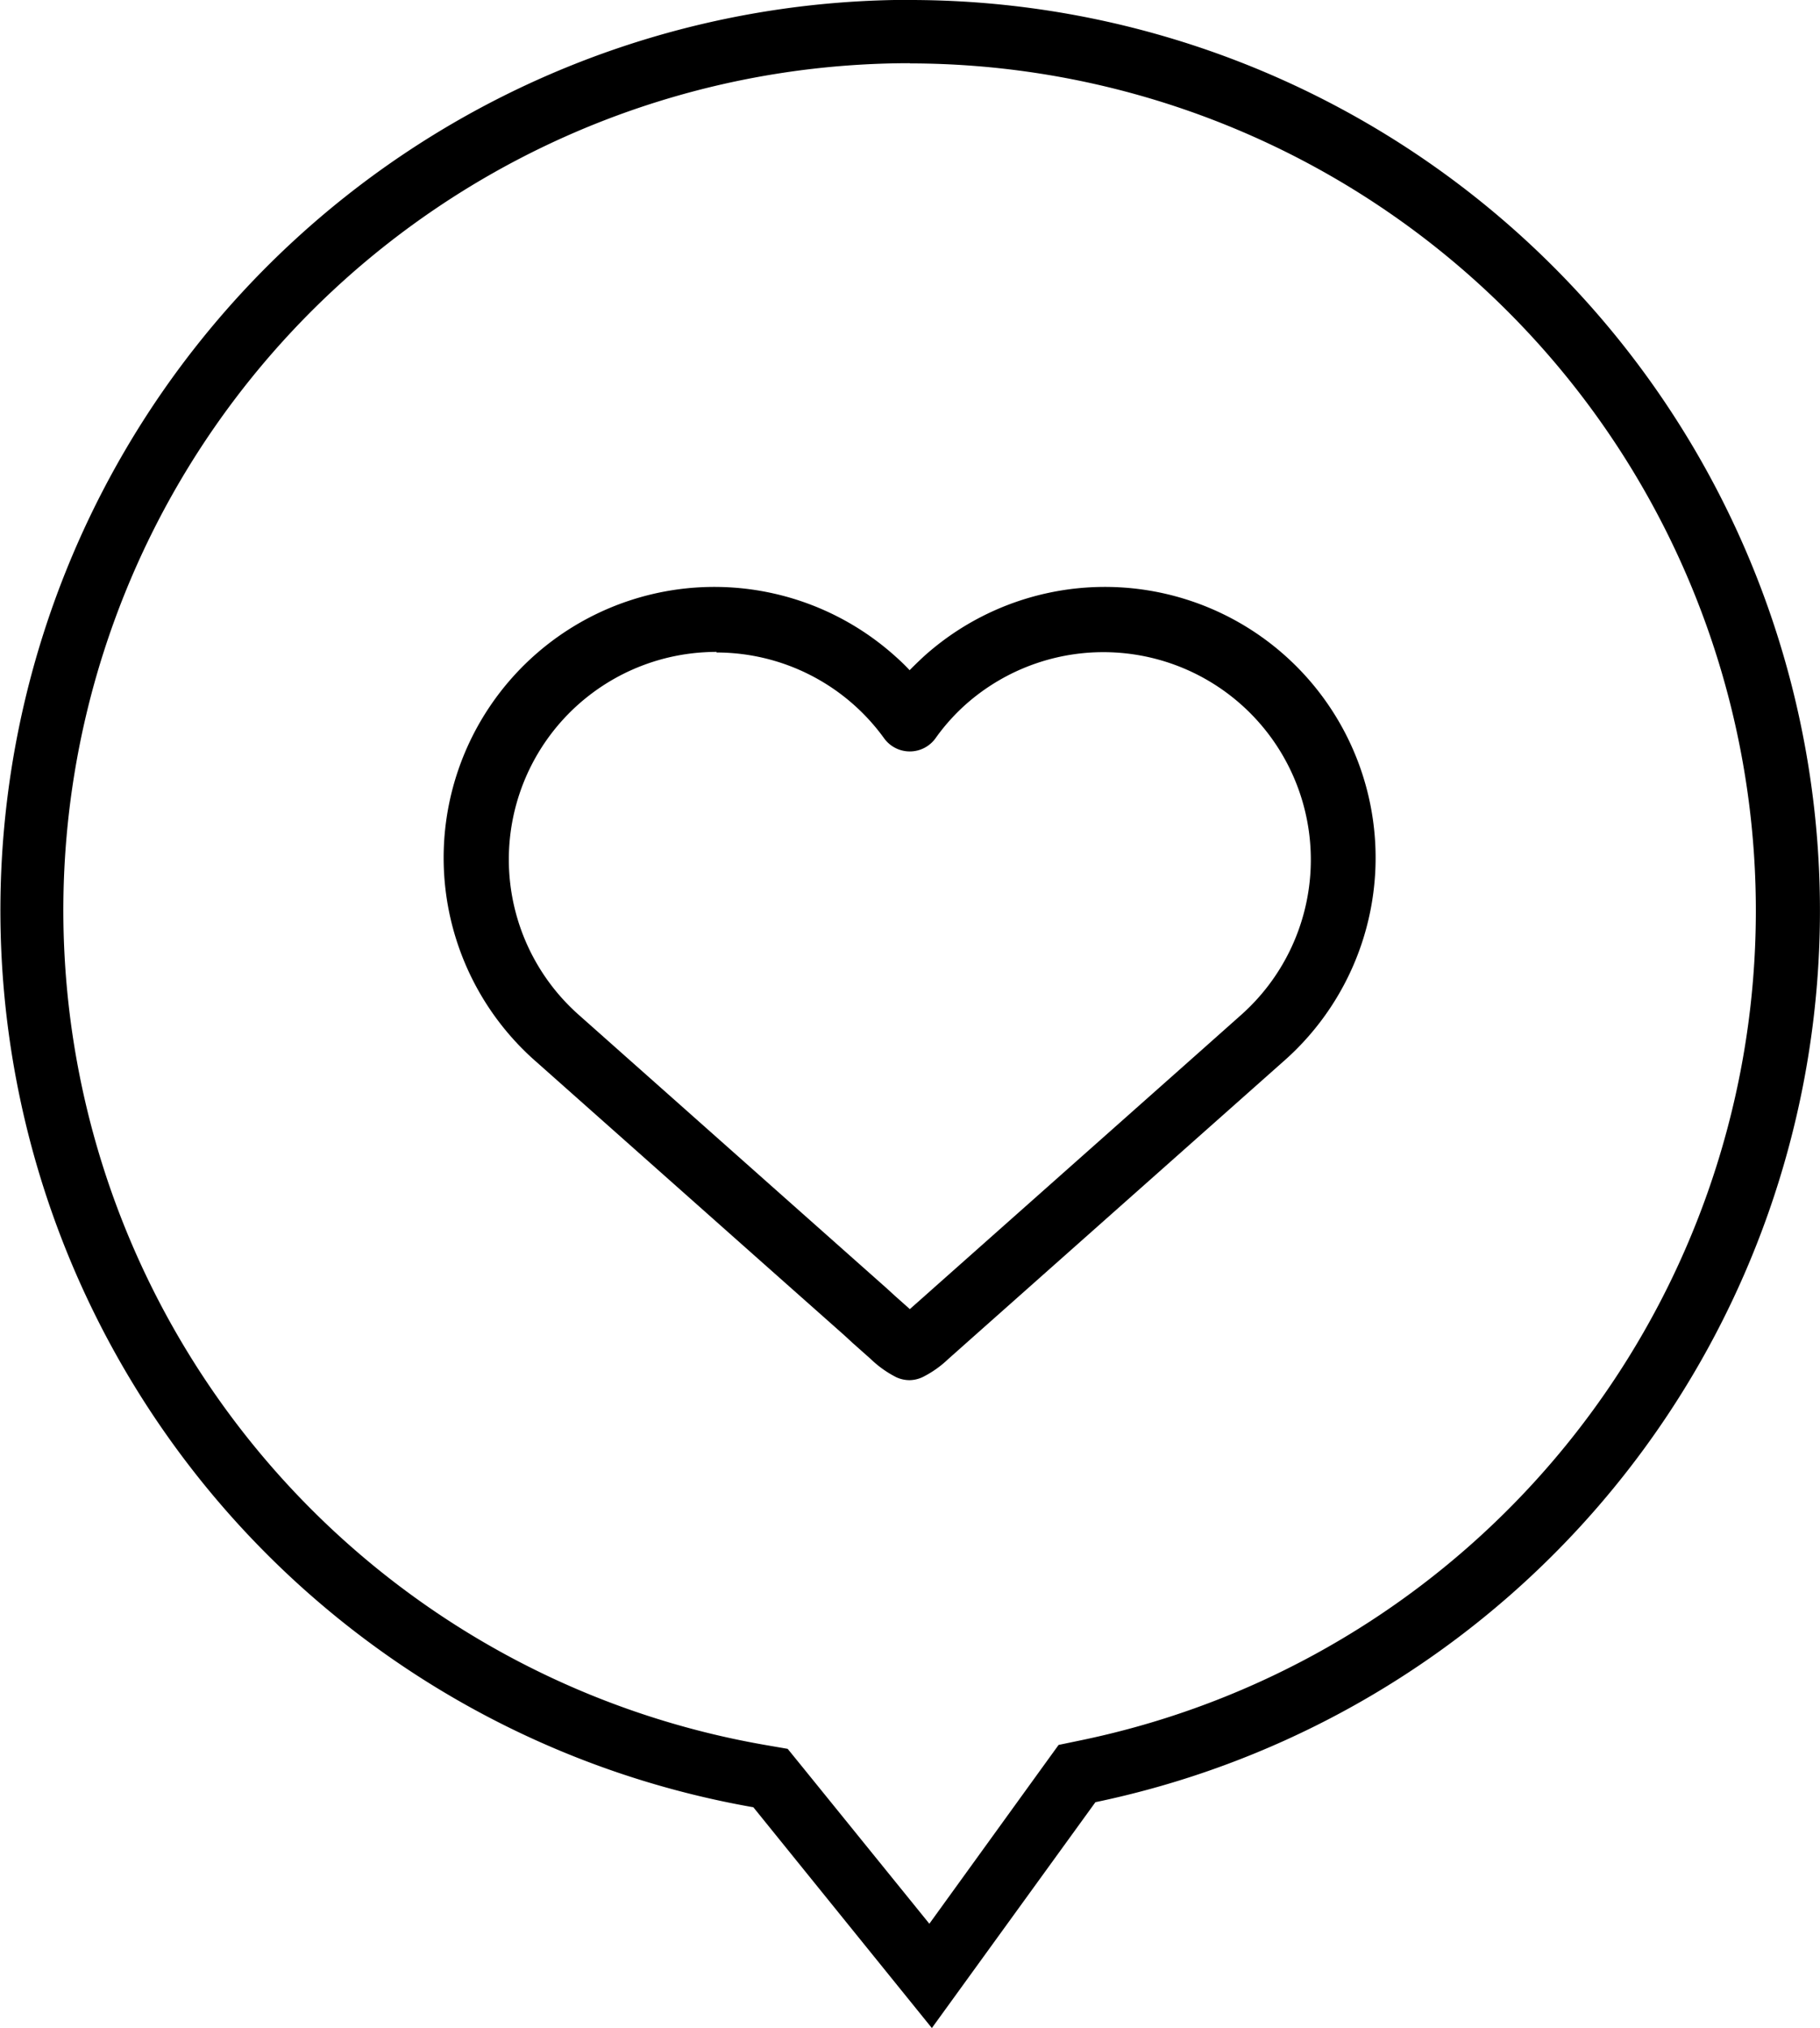
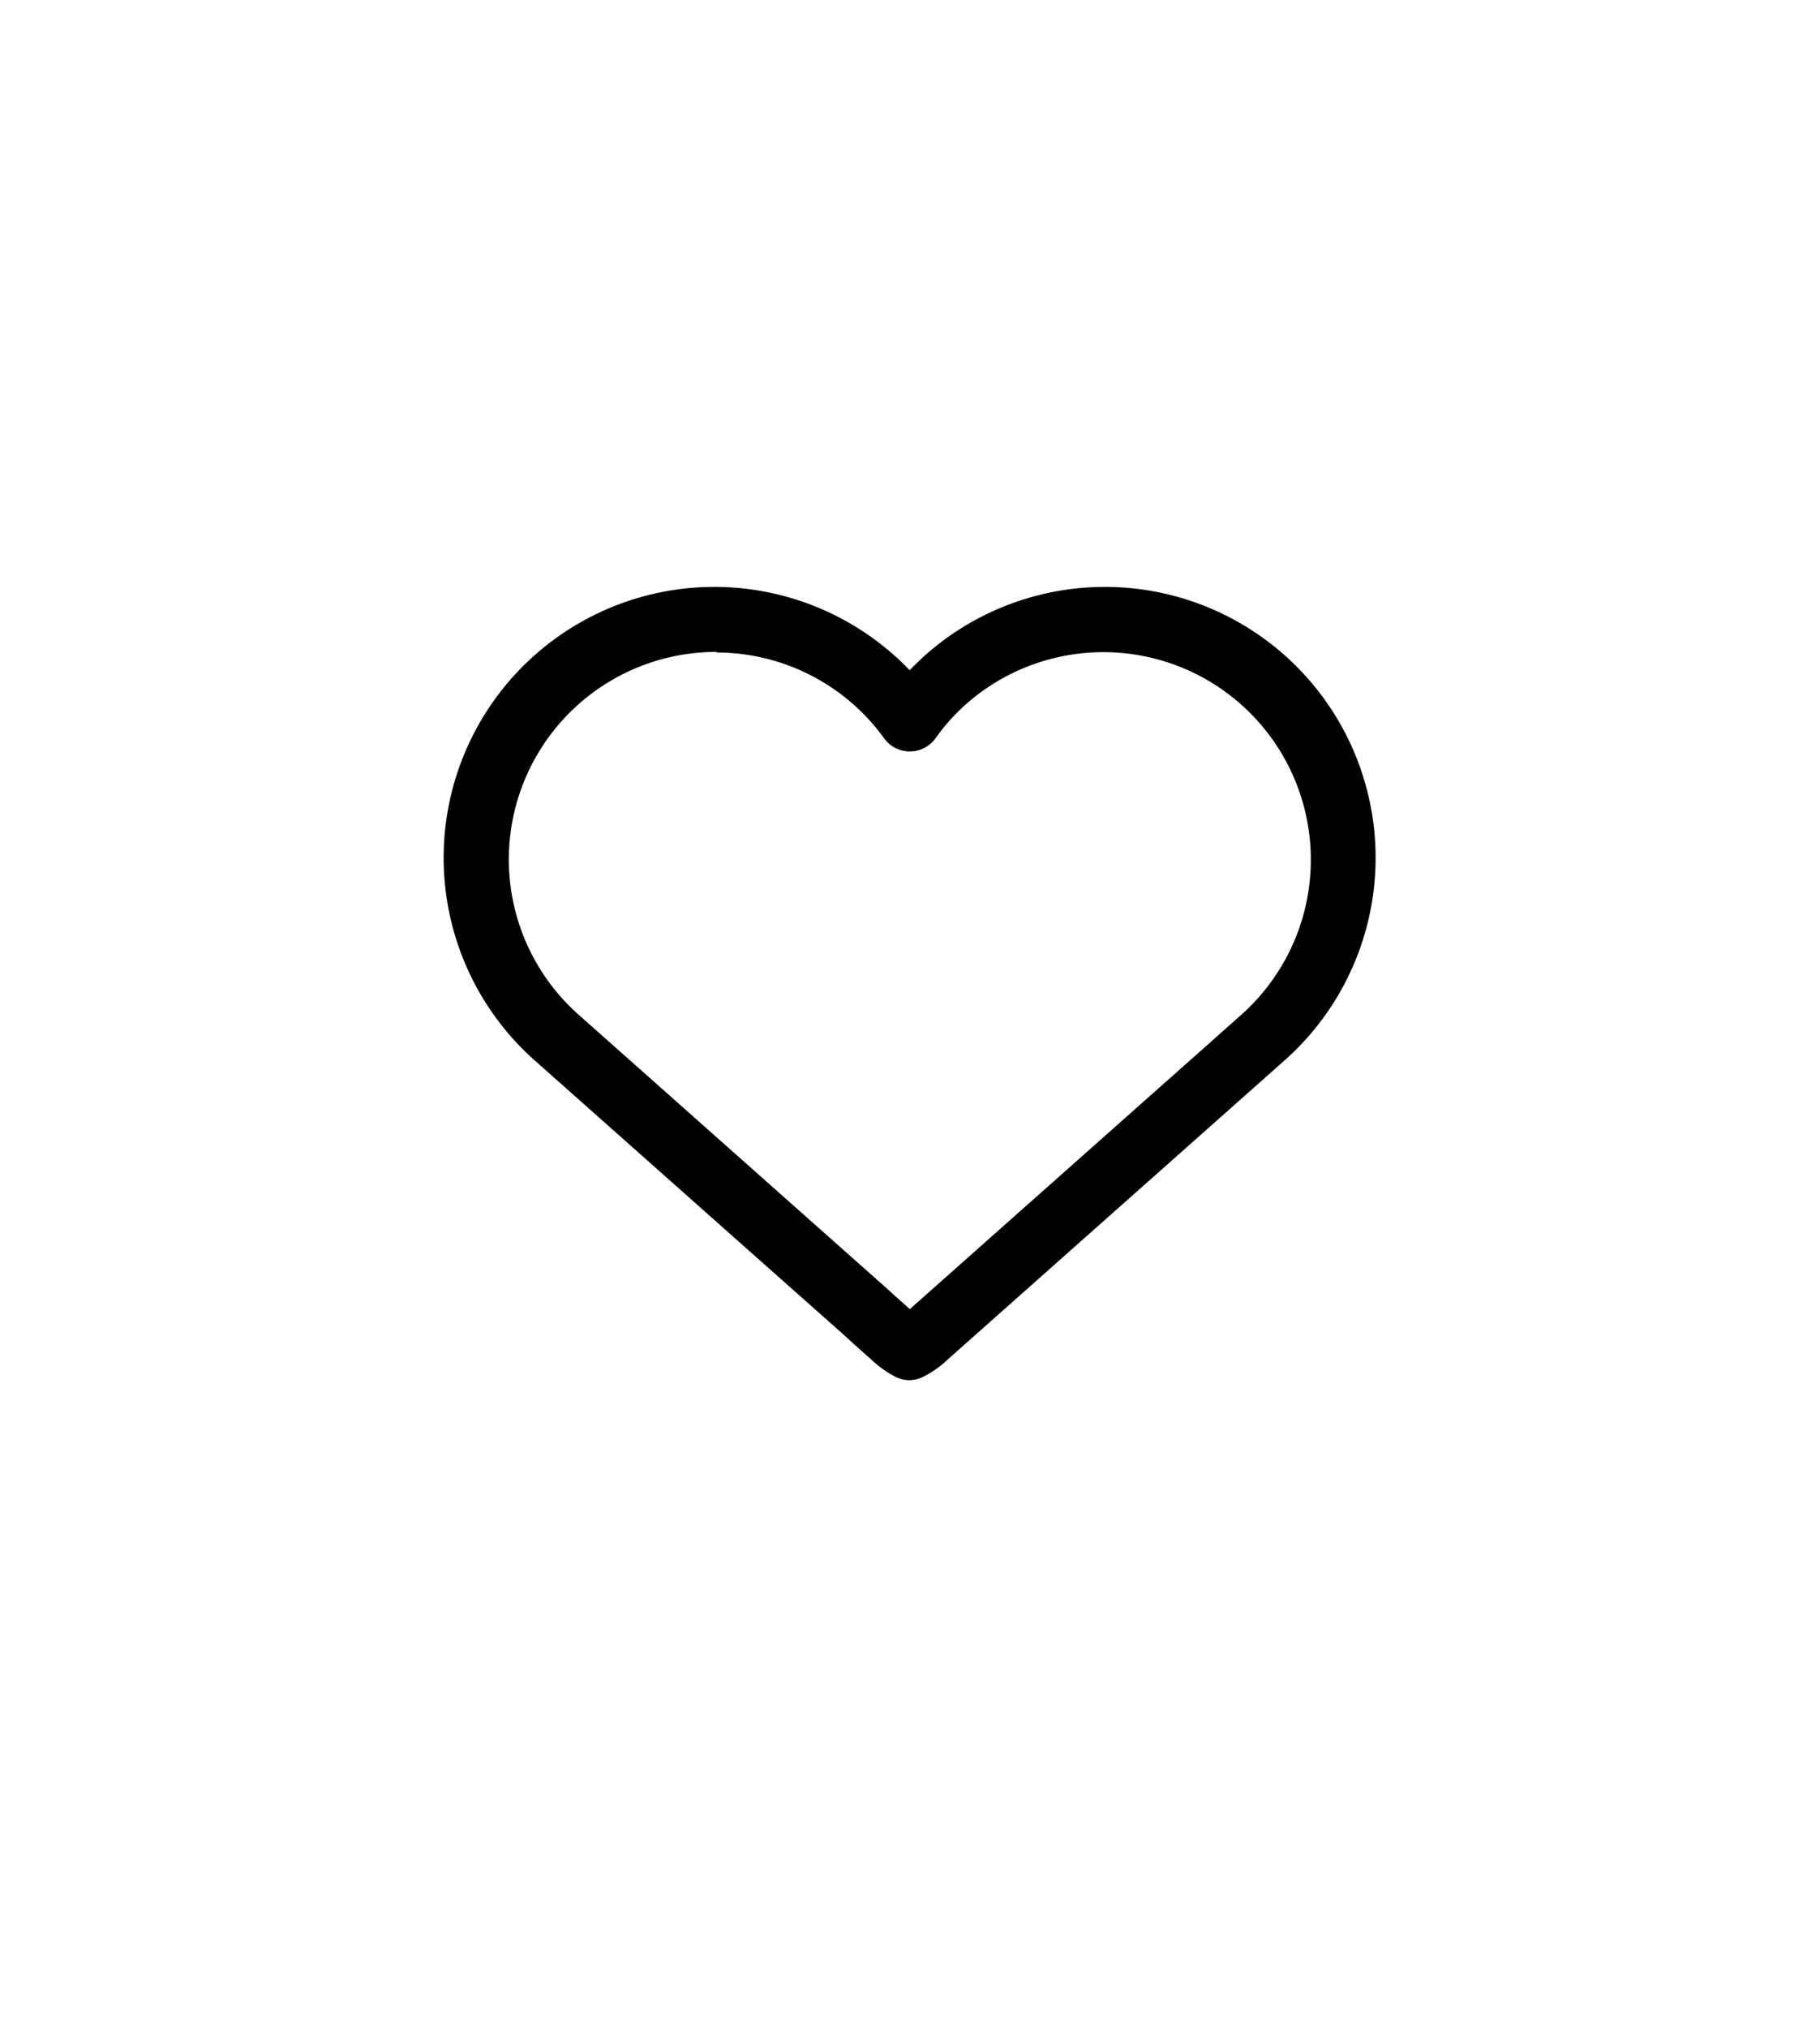
<svg xmlns="http://www.w3.org/2000/svg" width="26.939" height="30" viewBox="0 0 26.939 30">
  <path d="M260.545,134.928a.472.472,0,0,1-.2-.042,1.558,1.558,0,0,1-.377-.267l-.276-.245-.108-.1-1.262-1.119-3.307-2.935a4.007,4.007,0,1,1,5.319-5.994c.071.063.139.128.206.2.066-.068.135-.133.206-.2a4.007,4.007,0,1,1,5.319,5.994h0l-.531.471-2.777,2.464-1.262,1.12-.126.112-.258.229a1.54,1.54,0,0,1-.377.266A.47.47,0,0,1,260.545,134.928Zm-2.862-10.773q-.093,0-.187.006a3.07,3.07,0,0,0-1.856,5.361l3.308,2.936,1.261,1.119.109.1.225.2.207-.183.127-.113,1.261-1.119,2.777-2.464.531-.472h0a3.07,3.07,0,1,0-4.076-4.593,2.991,2.991,0,0,0-.447.5.469.469,0,0,1-.761,0,3.064,3.064,0,0,0-2.481-1.269Zm8.076,5.717h0Z" transform="translate(-247.076 -114.512)" />
-   <path d="M249.551,100.938a12.533,12.533,0,0,1,2.555,24.8l-.356.074-.213.294-1.7,2.351-1.875-2.314-.222-.273-.347-.06a12.531,12.531,0,0,1,2.161-24.875m0-.937a13.469,13.469,0,0,0-2.322,26.736L249.874,130l2.421-3.341A13.471,13.471,0,0,0,249.551,100Z" transform="translate(-236.081 -100)" />
</svg>